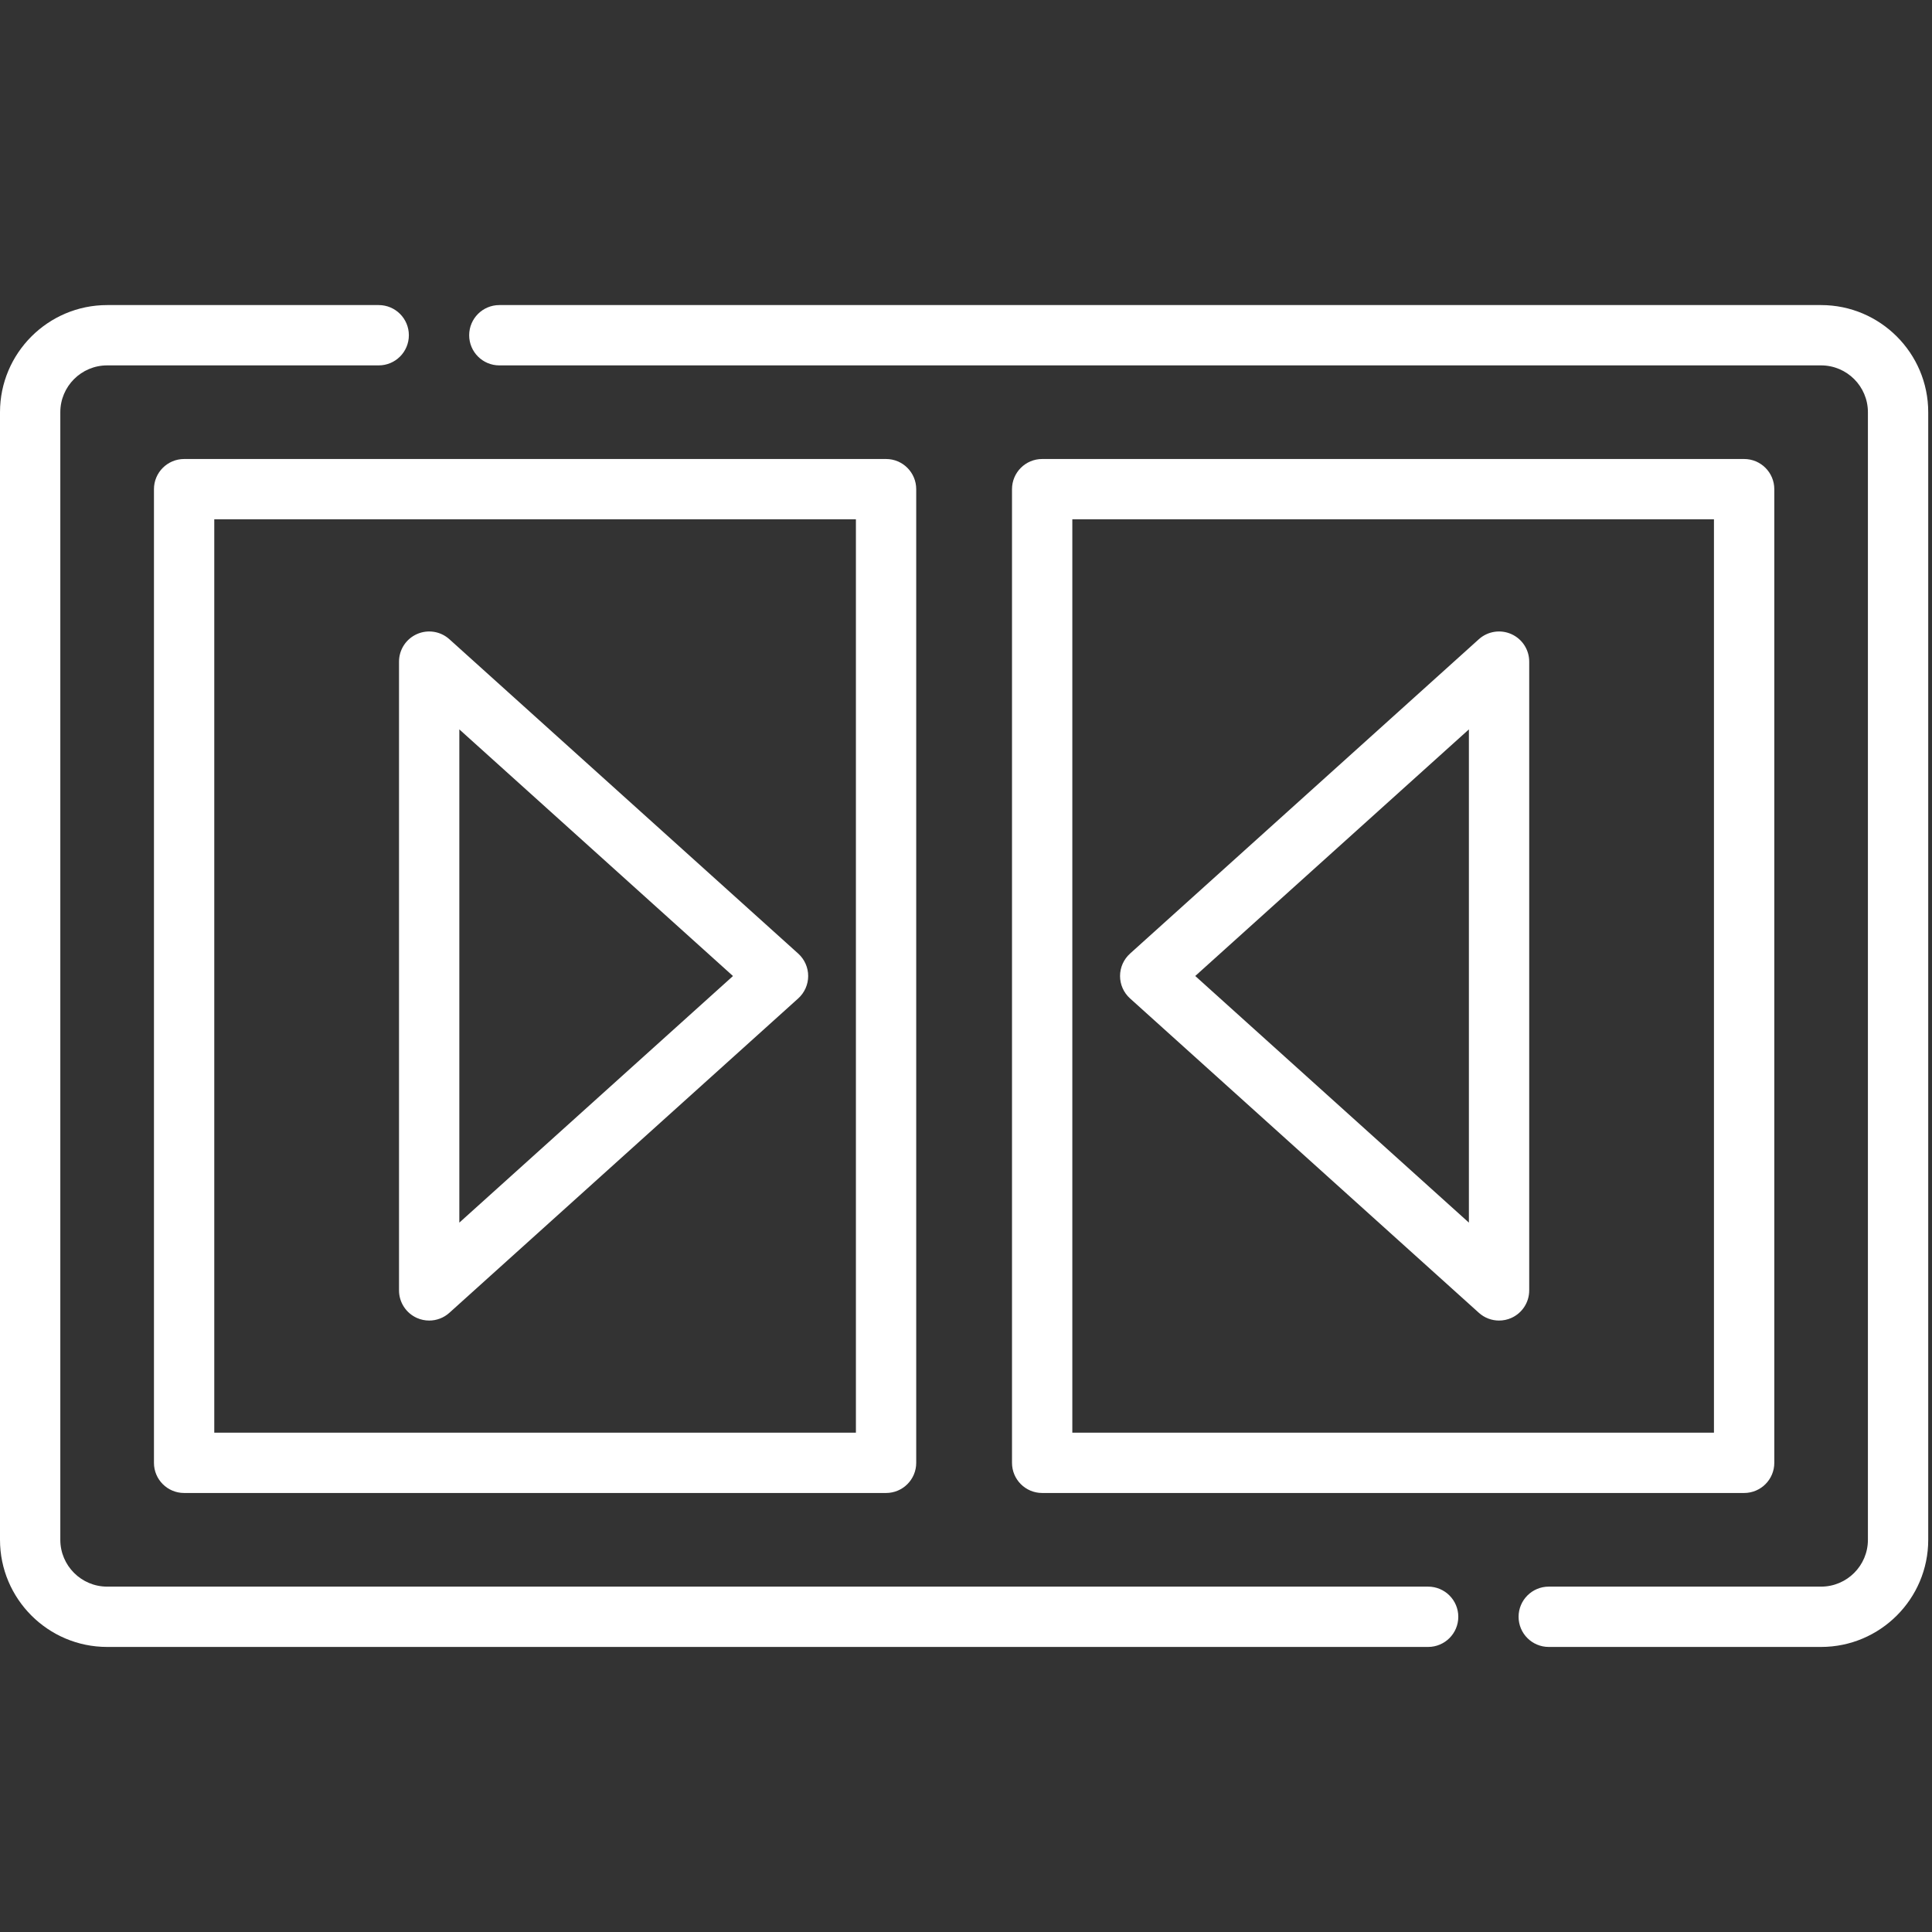
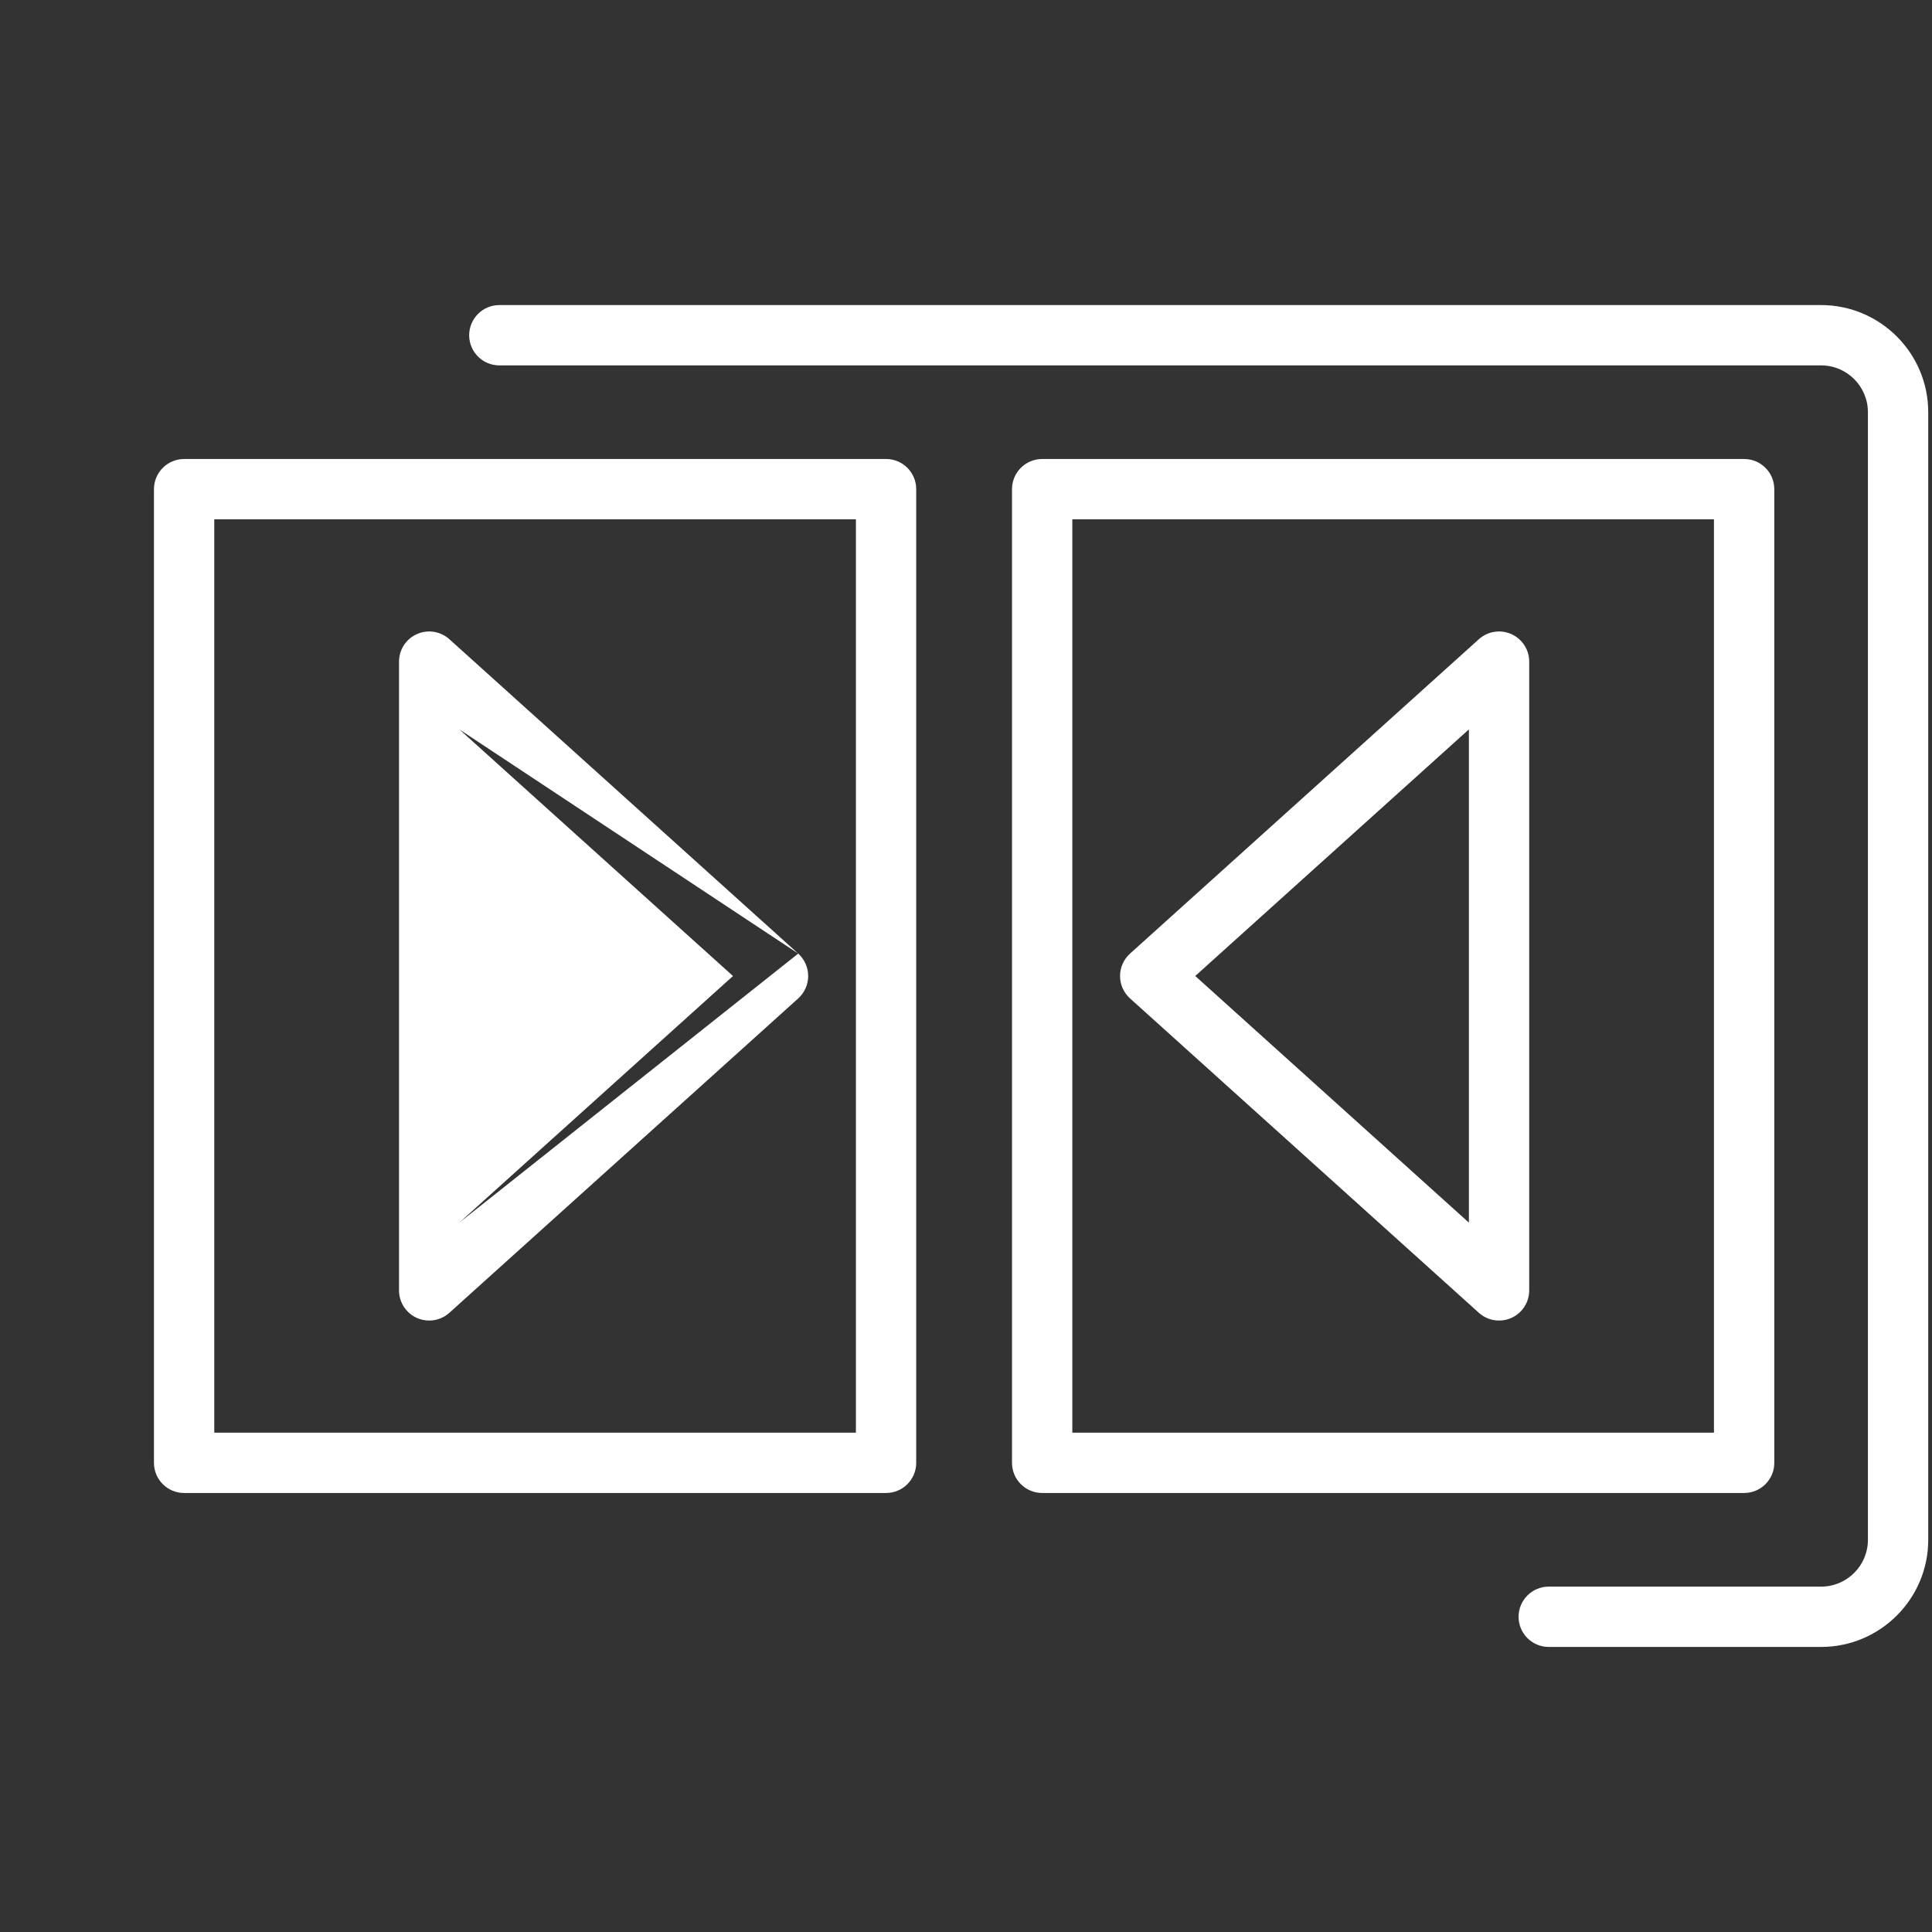
<svg xmlns="http://www.w3.org/2000/svg" width="64px" height="64px" viewBox="0 0 64 64" version="1.1">
  <rect x="0" y="0" width="64" height="64" fill="#333333" stroke="none" />
  <title>platform-architecture</title>
  <desc>Created with Sketch.</desc>
  <defs />
  <g id="Page-1" stroke="none" stroke-width="1" fill="none" fill-rule="evenodd">
    <g id="A4-Landscape" transform="translate(-33, -221)" fill="#FFFFFF">
      <g id="combine-integration-svgrepo-com" transform="translate(33, 231)">
-         <path d="M47.308,42.559 L3.549,42.559 C2.694,42.559 1.998,41.863 1.998,41.008 L1.998,3.655 C1.998,2.799 2.694,2.104 3.549,2.104 L12.545,2.104 C13.097,2.104 13.544,1.657 13.544,1.105 C13.544,0.553 13.097,0.106 12.545,0.106 L3.549,0.106 C1.592,0.106 0,1.698 0,3.655 L0,41.008 C0,42.965 1.592,44.557 3.549,44.557 L47.308,44.557 C47.86,44.557 48.308,44.11 48.308,43.558 C48.308,43.007 47.86,42.559 47.308,42.559 L47.308,42.559 Z" id="Shape" />
        <path d="M5.1,6.205 L5.1,38.458 C5.1,39.01 5.547,39.457 6.099,39.457 L29.352,39.457 C29.904,39.457 30.351,39.01 30.351,38.458 L30.351,6.205 C30.351,5.653 29.904,5.205 29.352,5.205 L6.099,5.205 C5.547,5.206 5.1,5.653 5.1,6.205 L5.1,6.205 Z M7.098,7.204 L28.353,7.204 L28.353,37.459 L7.098,37.459 L7.098,7.204 L7.098,7.204 Z" id="Shape" />
        <path d="M60.326,0.106 L16.541,0.106 C15.99,0.106 15.542,0.553 15.542,1.105 C15.542,1.657 15.989,2.104 16.541,2.104 L60.326,2.104 C61.182,2.104 61.877,2.8 61.877,3.655 L61.877,41.008 C61.877,41.864 61.181,42.559 60.326,42.559 L51.304,42.559 C50.753,42.559 50.305,43.007 50.305,43.558 C50.305,44.11 50.752,44.557 51.304,44.557 L60.326,44.557 C62.283,44.557 63.875,42.965 63.875,41.009 L63.875,3.655 C63.875,1.698 62.283,0.106 60.326,0.106 L60.326,0.106 Z" id="Shape" />
        <path d="M57.777,39.457 C58.328,39.457 58.776,39.01 58.776,38.458 L58.776,6.205 C58.776,5.653 58.328,5.205 57.777,5.205 L34.523,5.205 C33.971,5.205 33.524,5.653 33.524,6.205 L33.524,38.458 C33.524,39.01 33.971,39.457 34.523,39.457 L57.777,39.457 L57.777,39.457 Z M35.522,7.204 L56.777,7.204 L56.777,37.459 L35.522,37.459 L35.522,7.204 L35.522,7.204 Z" id="Shape" />
-         <path d="M26.442,21.589 L14.886,11.175 C14.593,10.911 14.172,10.844 13.811,11.005 C13.451,11.165 13.218,11.522 13.218,11.917 L13.218,32.746 C13.218,33.141 13.451,33.498 13.811,33.659 C13.942,33.717 14.08,33.745 14.217,33.745 C14.46,33.745 14.699,33.657 14.886,33.488 L26.442,23.074 C26.652,22.884 26.772,22.614 26.772,22.332 C26.772,22.049 26.652,21.779 26.442,21.589 L26.442,21.589 Z M15.216,30.501 L15.216,14.162 L24.281,22.332 L15.216,30.501 L15.216,30.501 Z" id="Shape" />
+         <path d="M26.442,21.589 L14.886,11.175 C14.593,10.911 14.172,10.844 13.811,11.005 C13.451,11.165 13.218,11.522 13.218,11.917 L13.218,32.746 C13.218,33.141 13.451,33.498 13.811,33.659 C13.942,33.717 14.08,33.745 14.217,33.745 C14.46,33.745 14.699,33.657 14.886,33.488 L26.442,23.074 C26.652,22.884 26.772,22.614 26.772,22.332 C26.772,22.049 26.652,21.779 26.442,21.589 L26.442,21.589 Z L15.216,14.162 L24.281,22.332 L15.216,30.501 L15.216,30.501 Z" id="Shape" />
        <path d="M50.064,11.005 C49.704,10.844 49.282,10.911 48.989,11.175 L37.434,21.589 C37.223,21.779 37.103,22.049 37.103,22.332 C37.103,22.614 37.223,22.884 37.434,23.074 L48.989,33.488 C49.176,33.657 49.416,33.745 49.658,33.745 C49.795,33.745 49.934,33.717 50.064,33.659 C50.425,33.498 50.657,33.141 50.657,32.746 L50.657,11.917 C50.657,11.522 50.425,11.165 50.064,11.005 L50.064,11.005 Z M48.659,30.501 L39.594,22.331 L48.659,14.162 L48.659,30.501 L48.659,30.501 Z" id="Shape" />
      </g>
    </g>
  </g>
</svg>